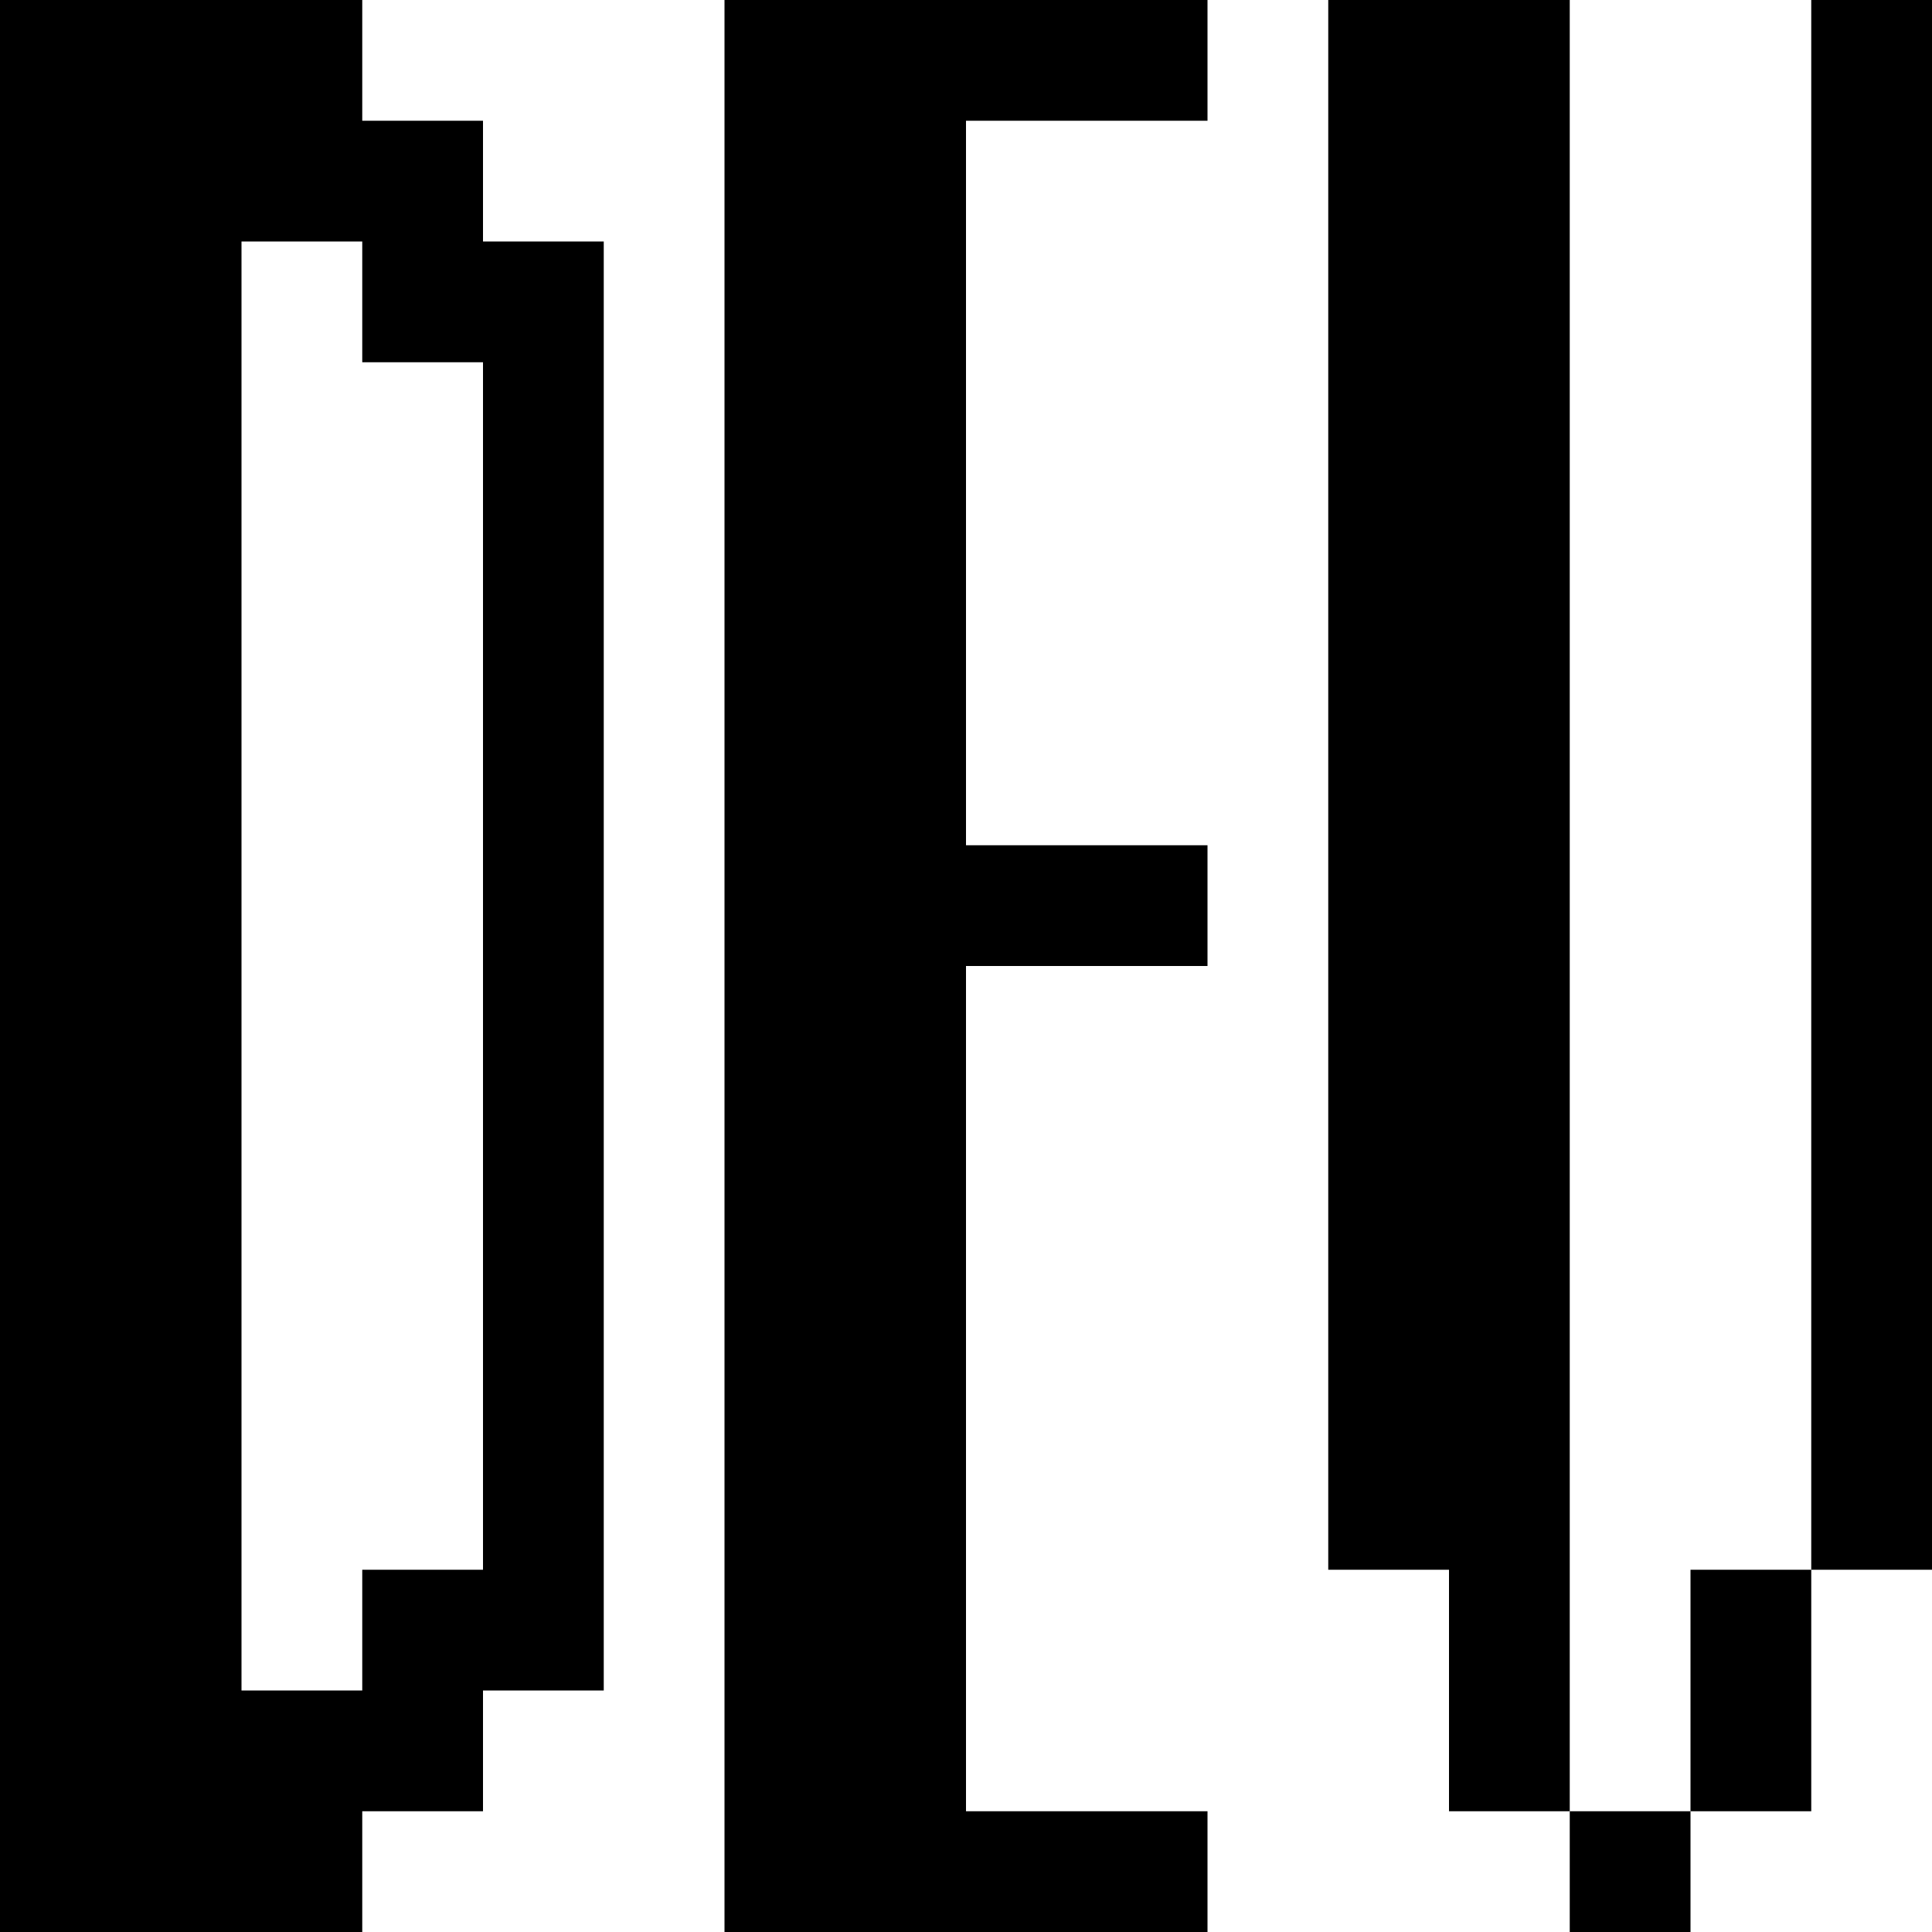
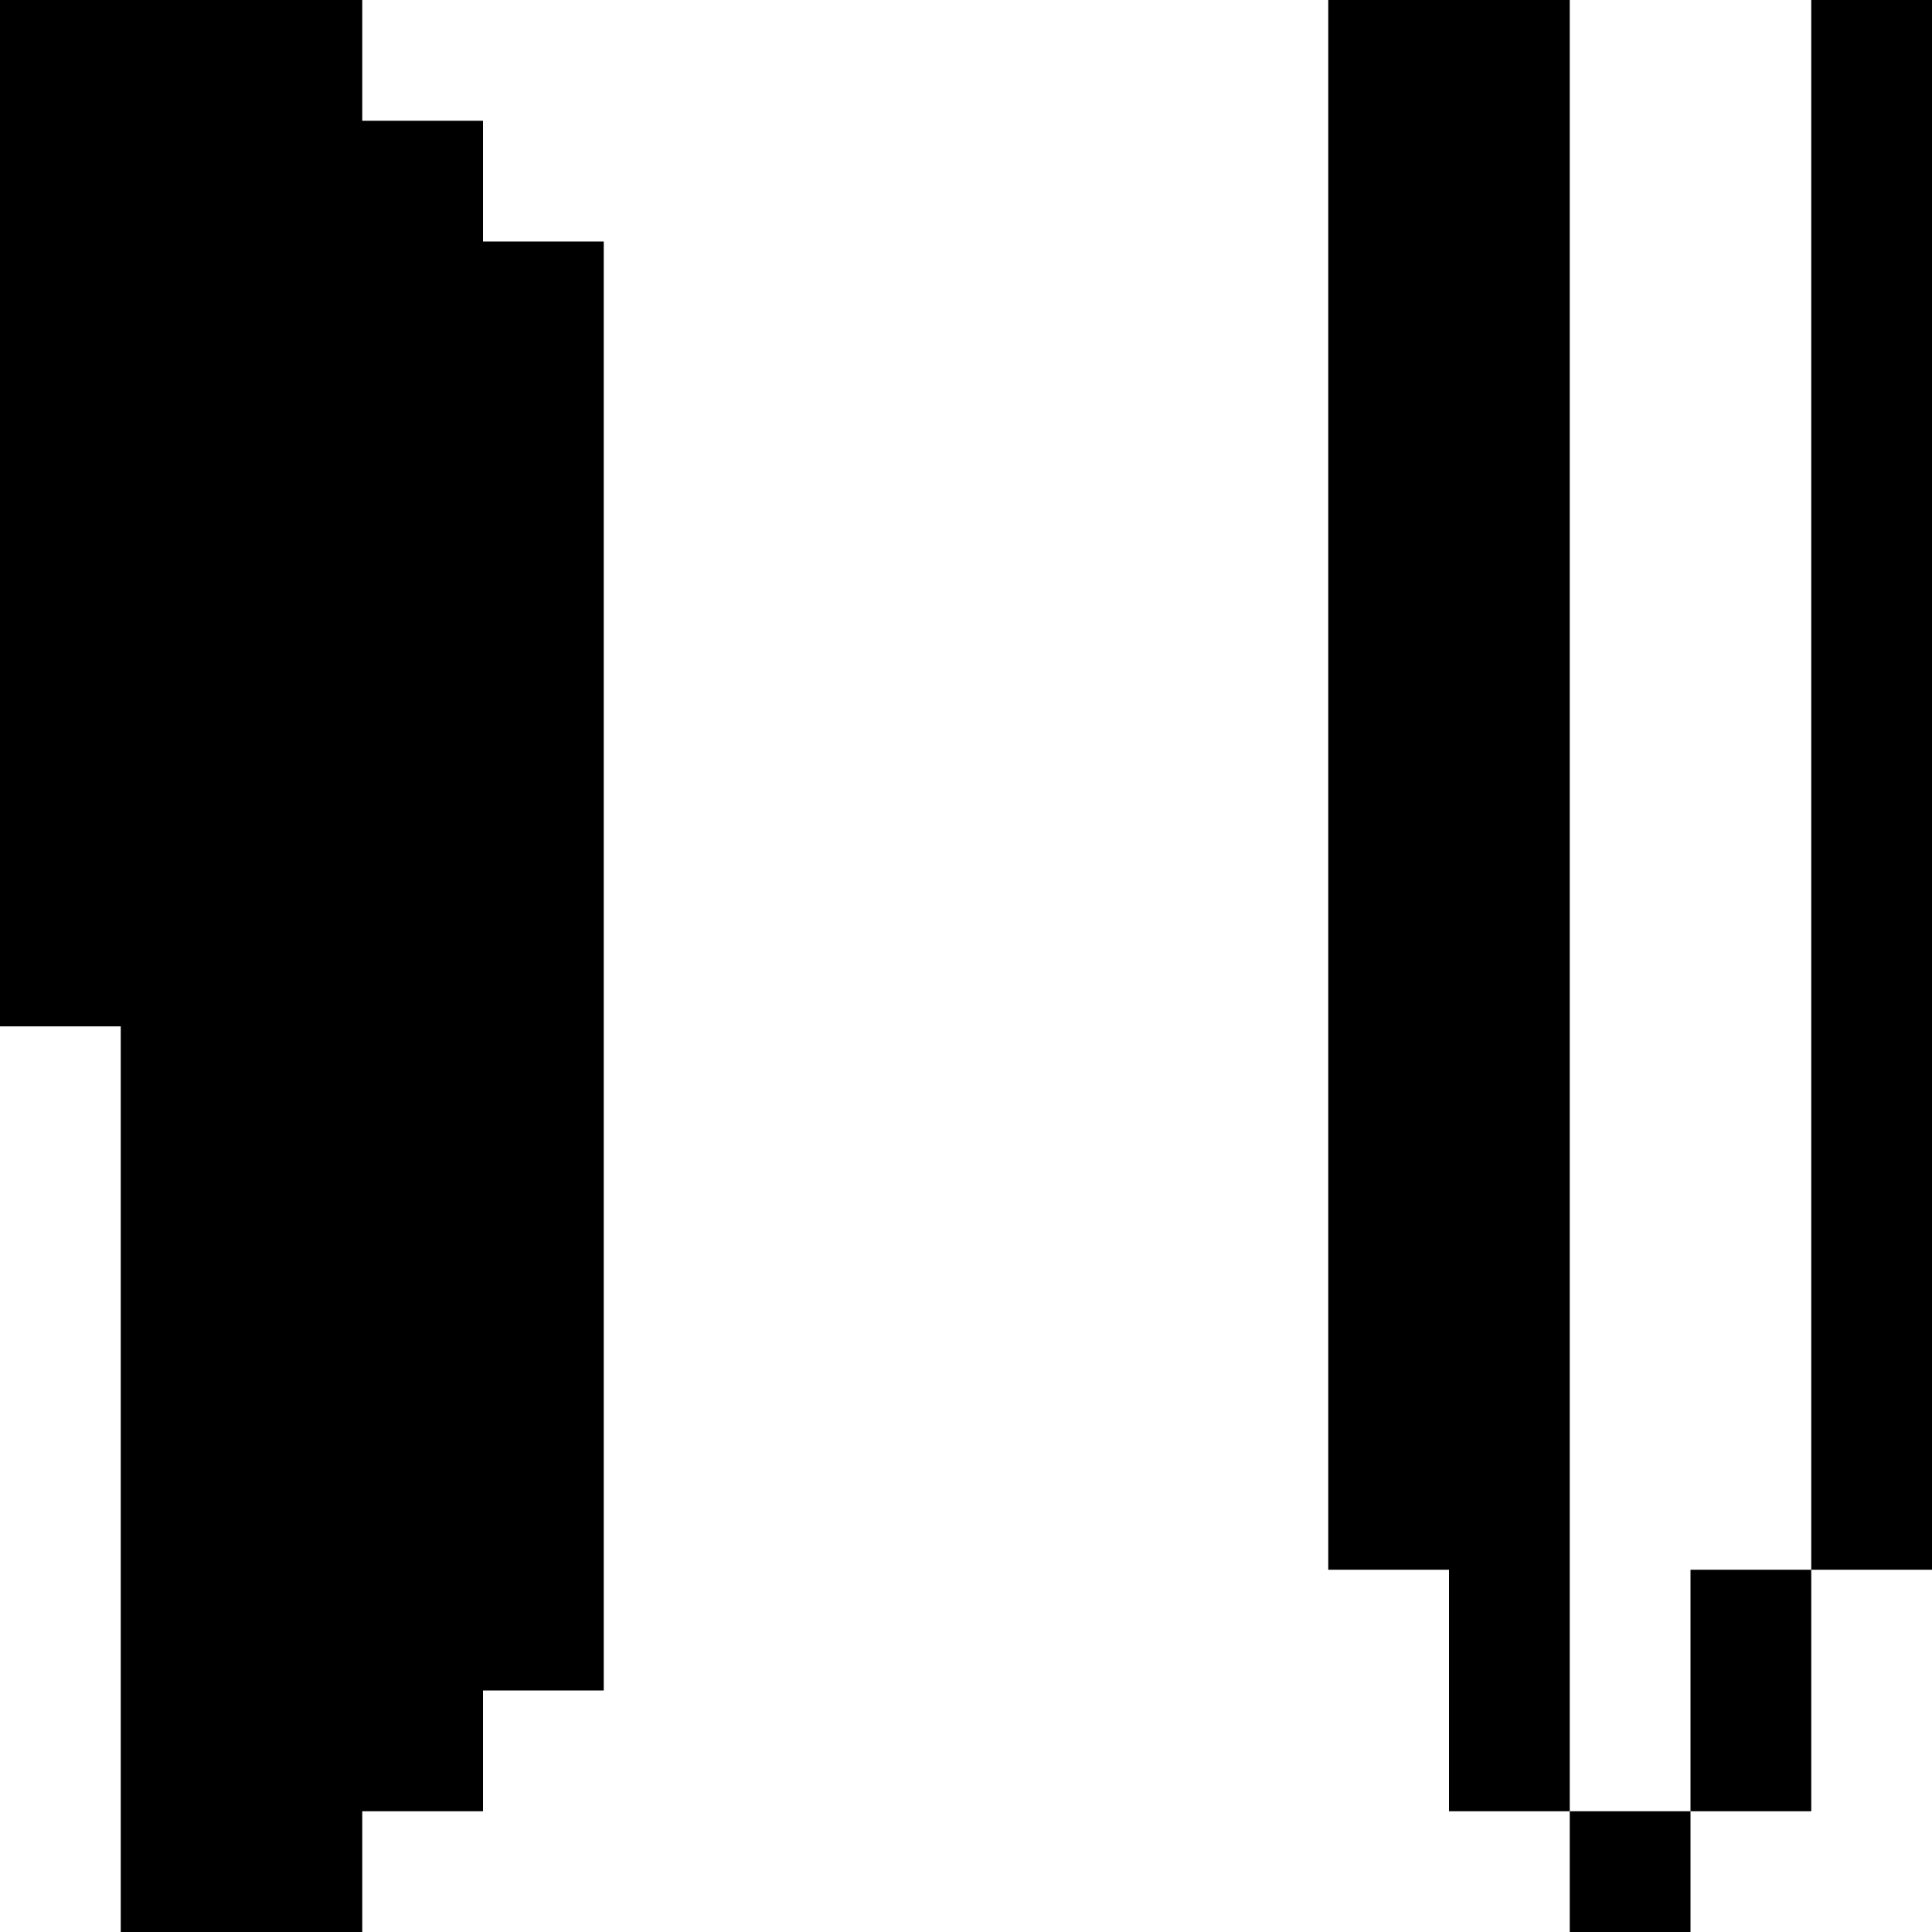
<svg xmlns="http://www.w3.org/2000/svg" version="1.0" width="320pt" height="320pt" viewBox="0 0 320 320" preserveAspectRatio="xMidYMid meet">
  <g transform="translate(0,320) scale(0.1,-0.1)" fill="#000000" stroke="none">
-     <path d="M0 1600 l0 -1600 300 0 300 0 0 100 0 100 100 0 100 0 0 100 0 100 100 0 100 0 0 1200 0 1200 -100 0 -100 0 0 100 0 100 -100 0 -100 0 0 100 0 100 -300 0 -300 0 0 -1600z m600 1100 l0 -100 100 0 100 0 0 -1000 0 -1000 -100 0 -100 0 0 -100 0 -100 -100 0 -100 0 0 1200 0 1200 100 0 100 0 0 -100z" />
-     <path d="M1200 1600 l0 -1600 400 0 400 0 0 100 0 100 -200 0 -200 0 0 700 0 700 200 0 200 0 0 100 0 100 -200 0 -200 0 0 600 0 600 200 0 200 0 0 100 0 100 -400 0 -400 0 0 -1600z" />
+     <path d="M0 1600 l0 -1600 300 0 300 0 0 100 0 100 100 0 100 0 0 100 0 100 100 0 100 0 0 1200 0 1200 -100 0 -100 0 0 100 0 100 -100 0 -100 0 0 100 0 100 -300 0 -300 0 0 -1600z l0 -100 100 0 100 0 0 -1000 0 -1000 -100 0 -100 0 0 -100 0 -100 -100 0 -100 0 0 1200 0 1200 100 0 100 0 0 -100z" />
    <path d="M2200 1900 l0 -1300 100 0 100 0 0 -200 0 -200 100 0 100 0 0 -100 0 -100 100 0 100 0 0 100 0 100 100 0 100 0 0 200 0 200 100 0 100 0 0 1300 0 1300 -100 0 -100 0 0 -1300 0 -1300 -100 0 -100 0 0 -200 0 -200 -100 0 -100 0 0 1500 0 1500 -200 0 -200 0 0 -1300z" />
  </g>
</svg>